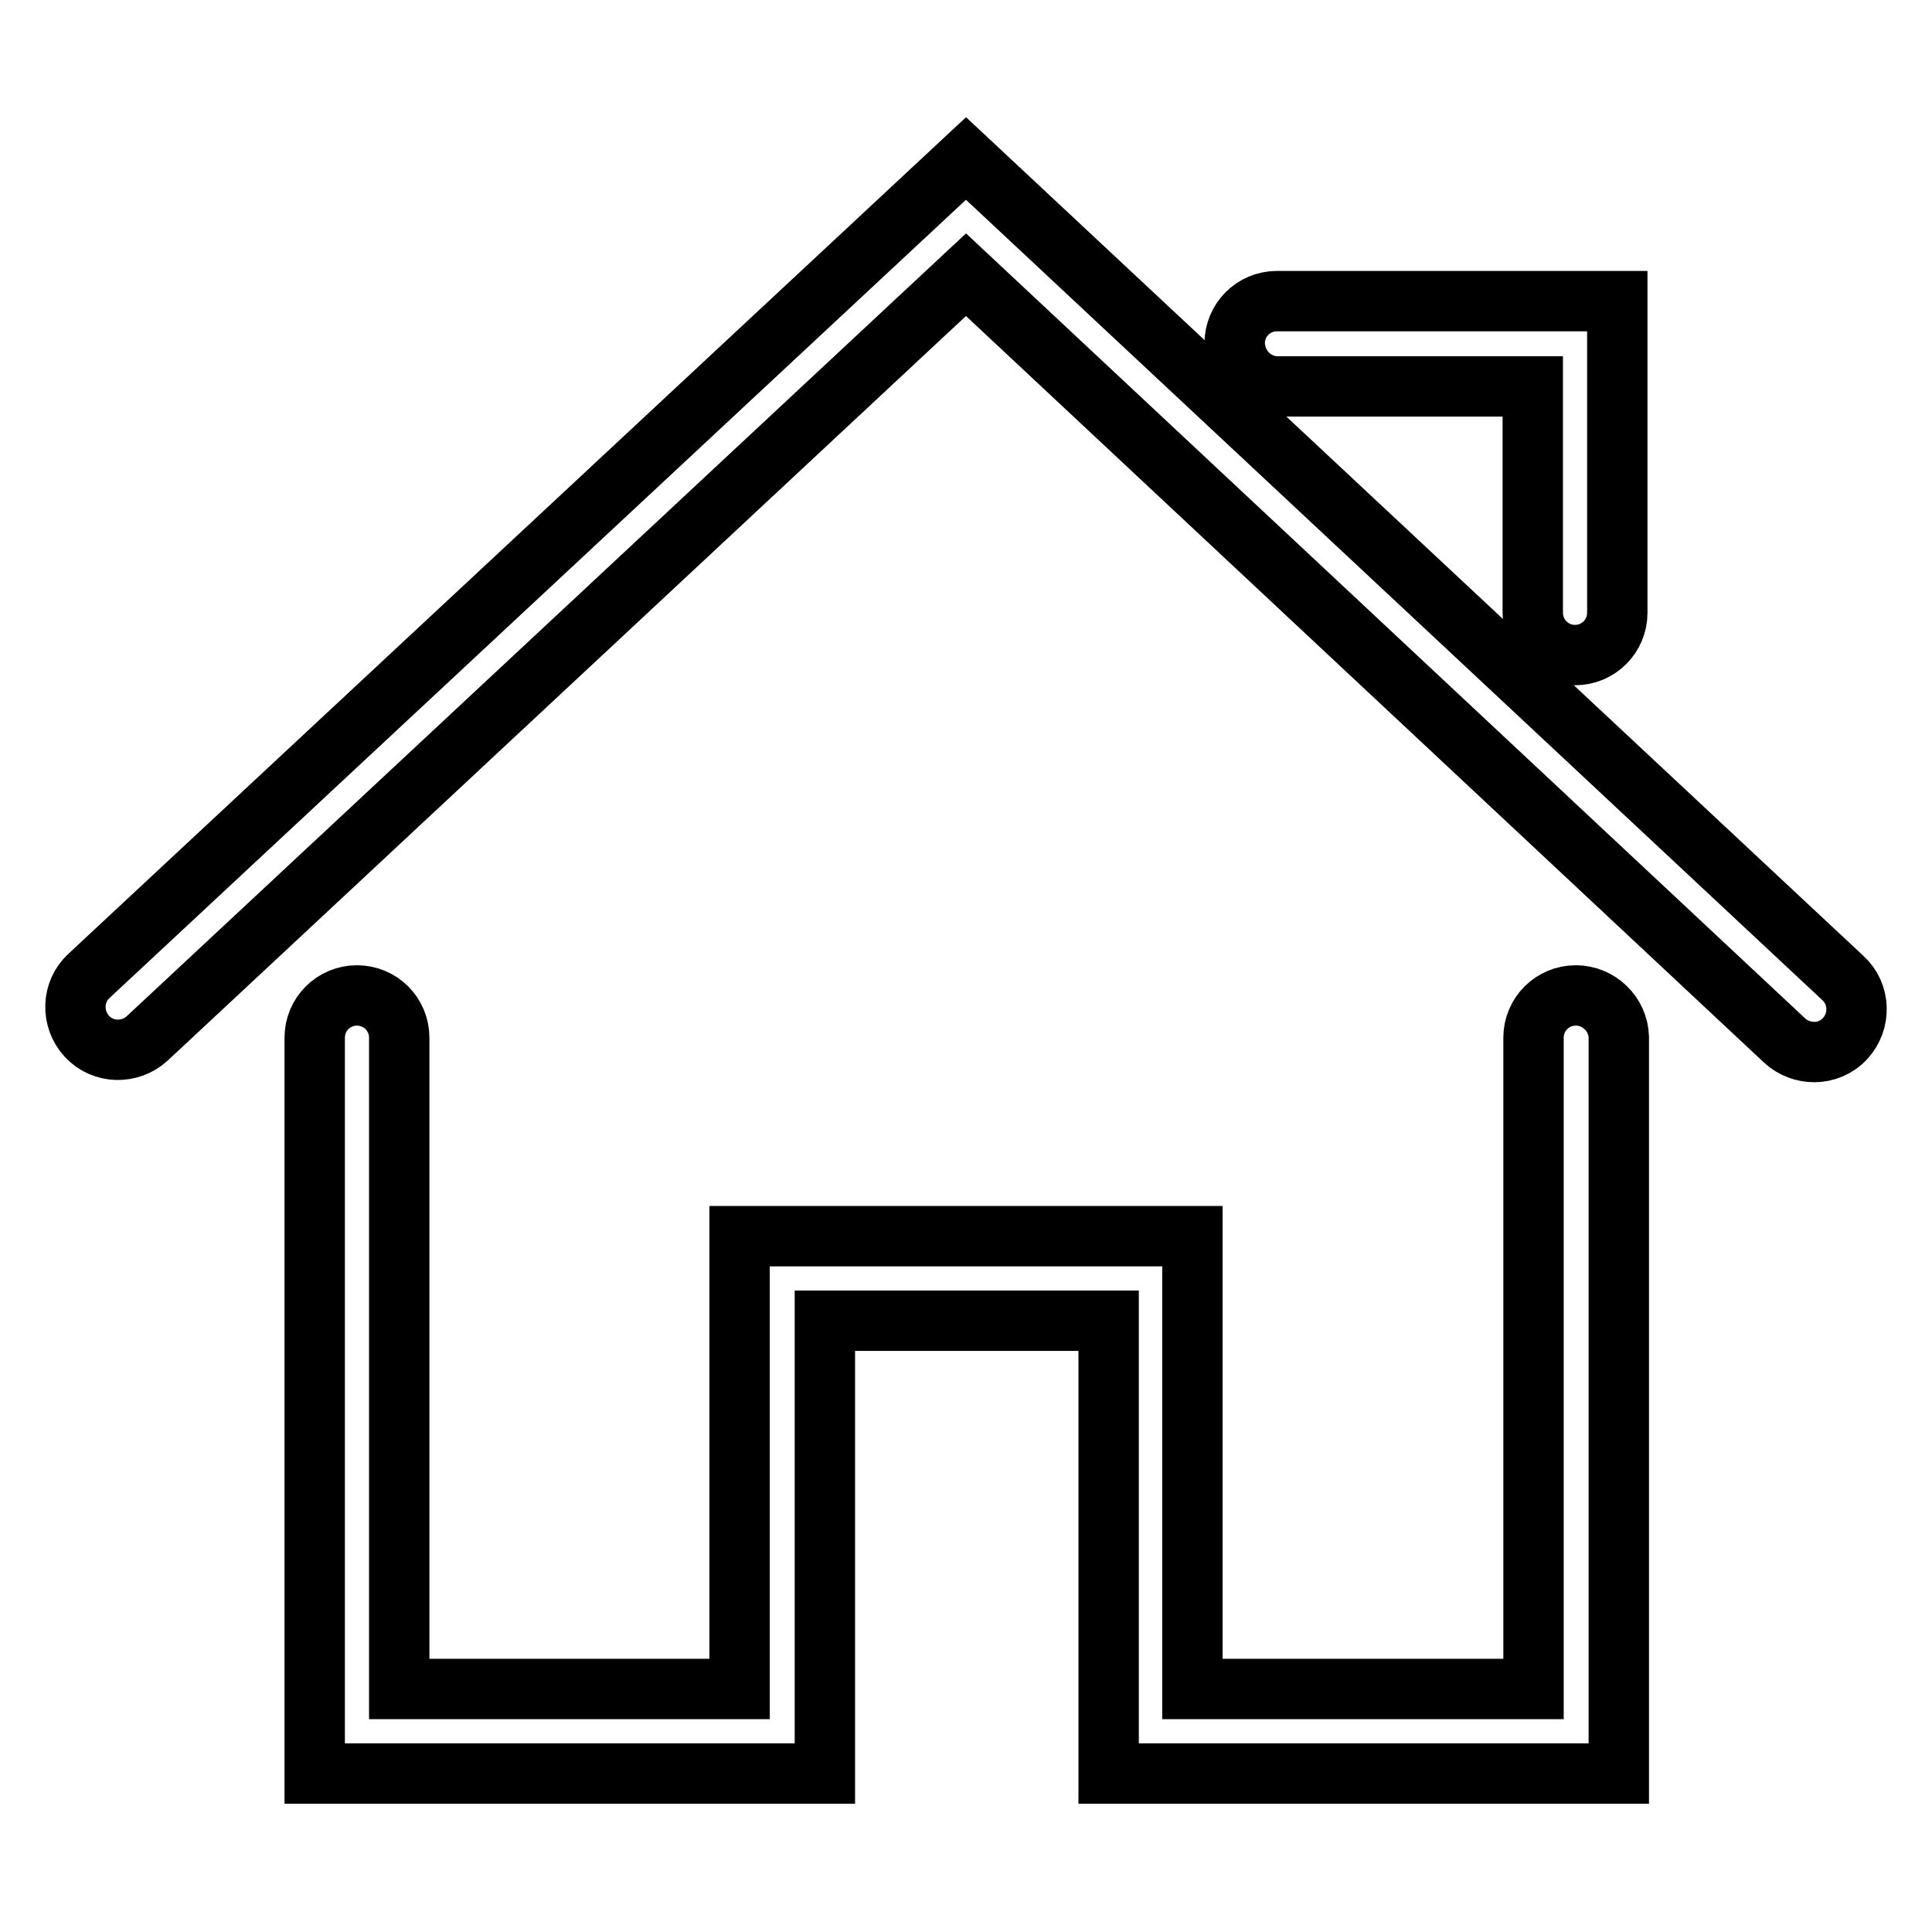
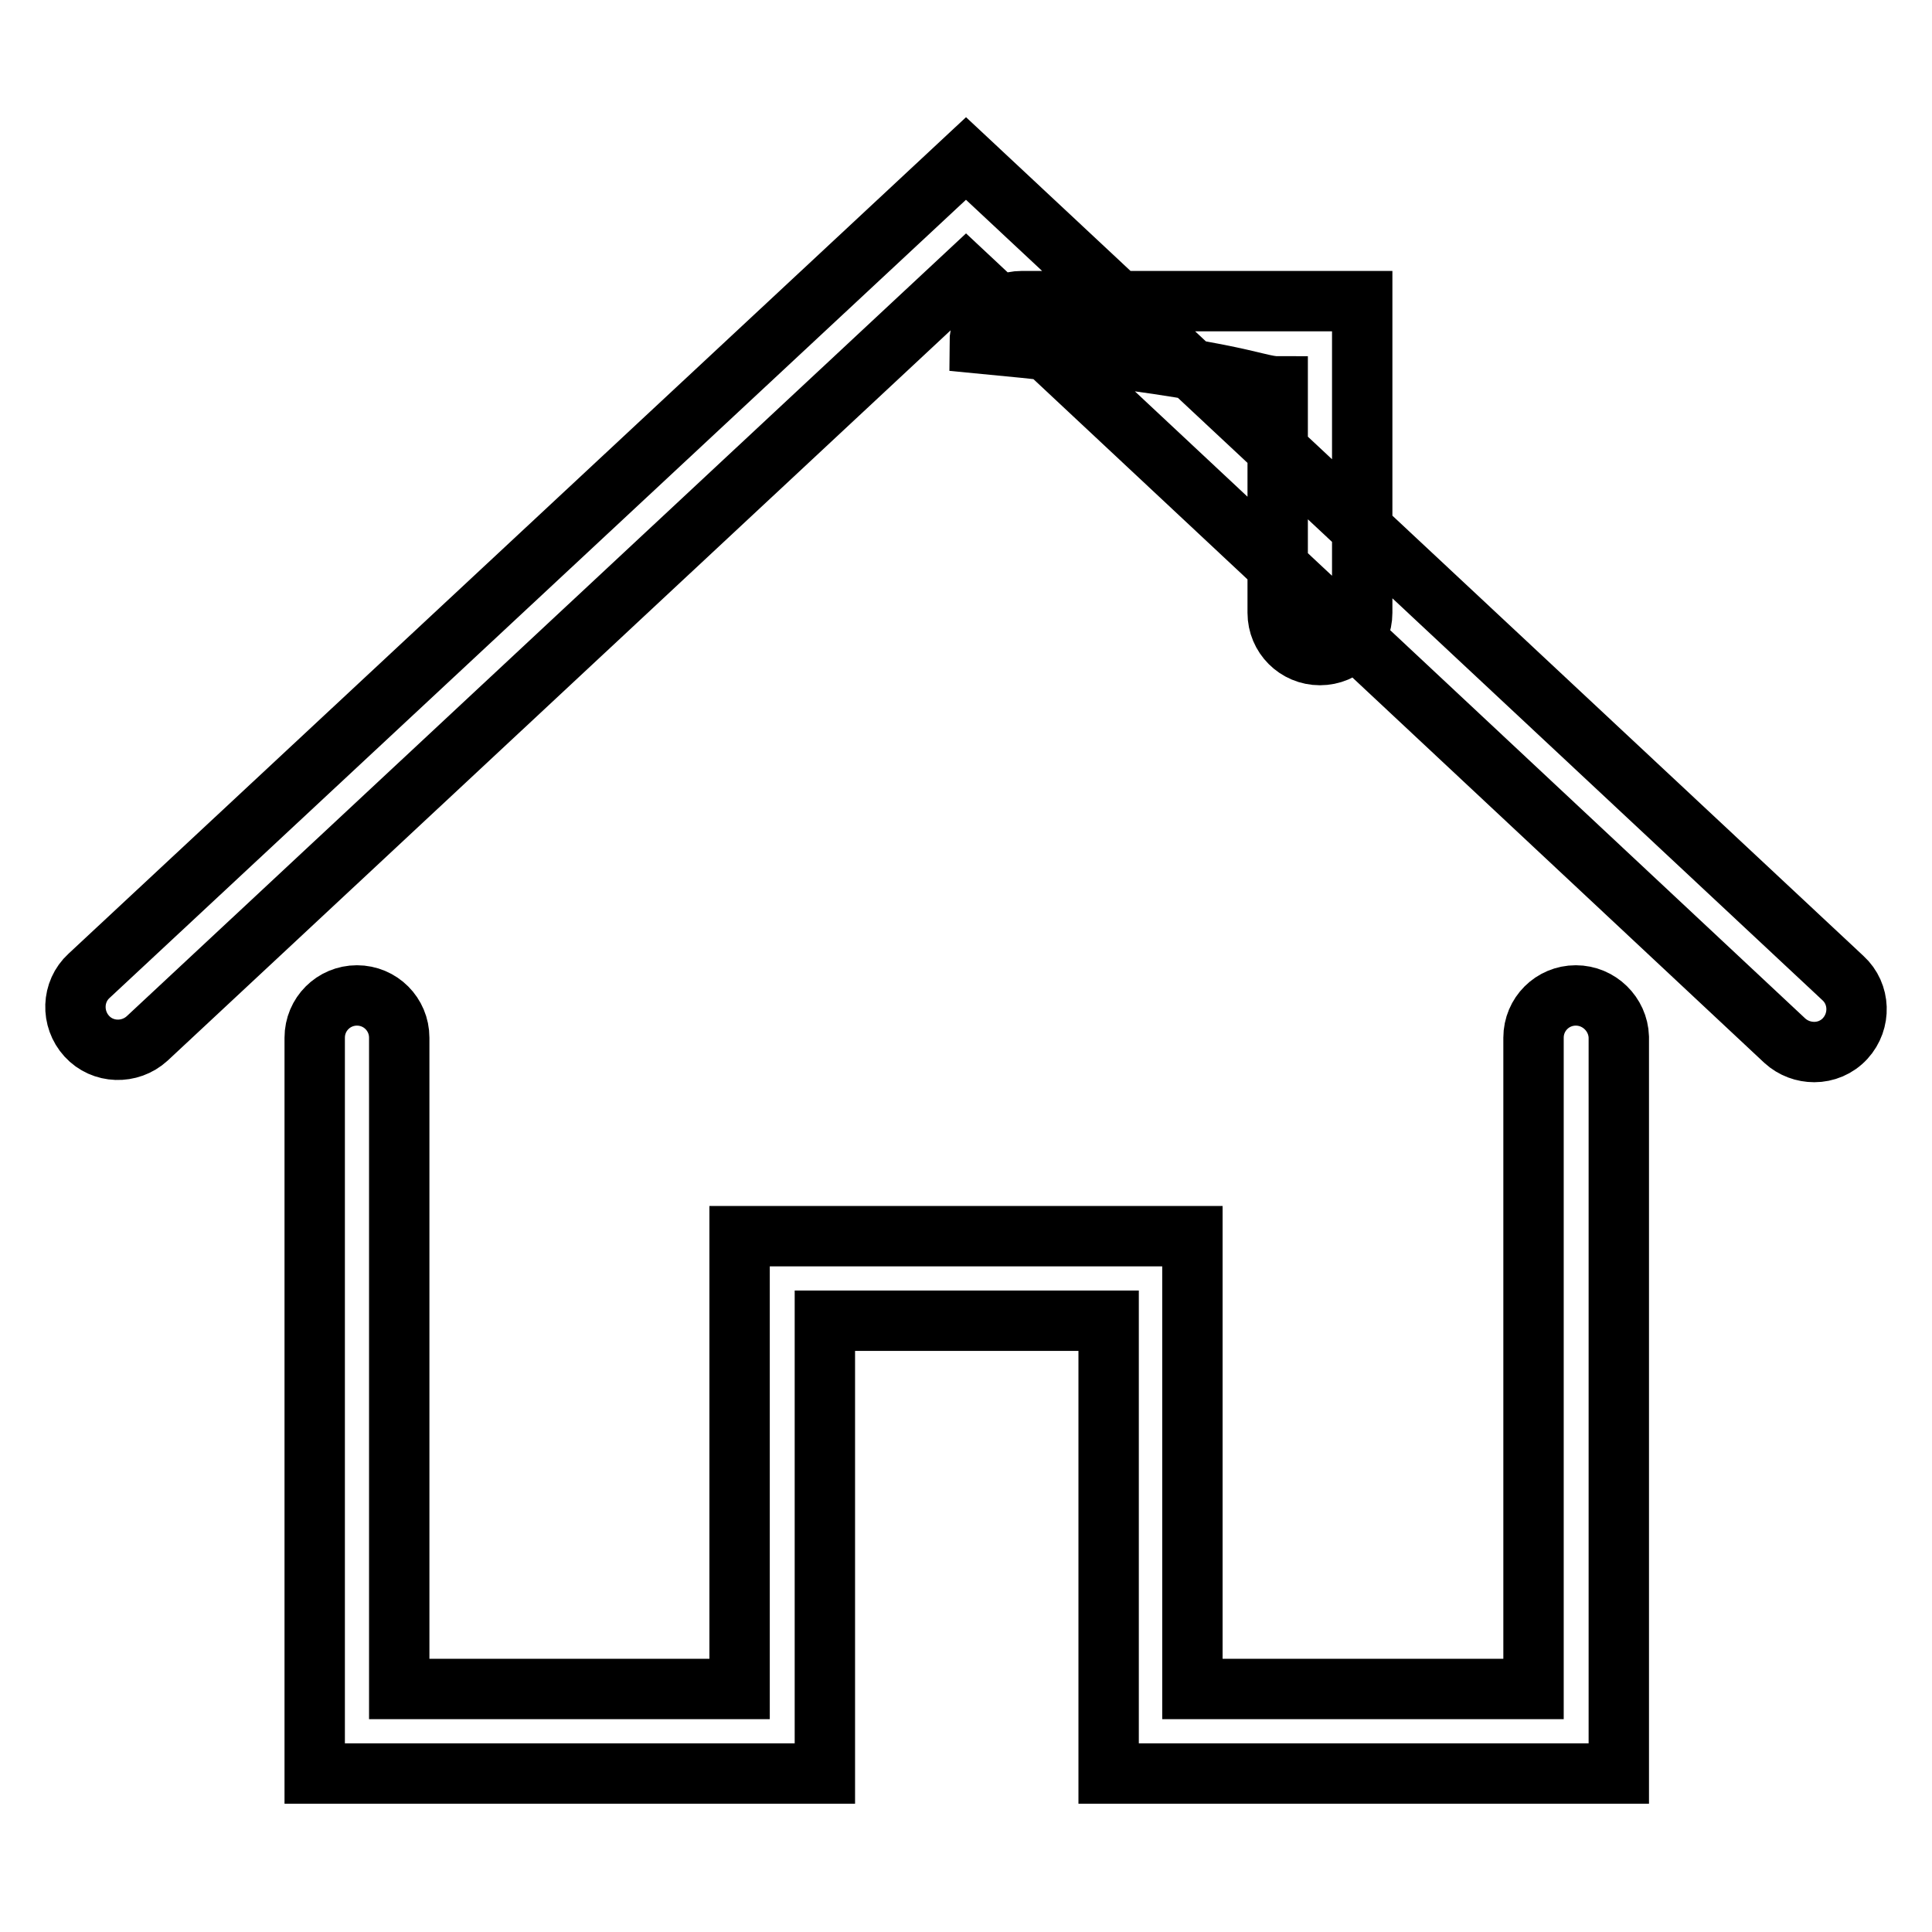
<svg xmlns="http://www.w3.org/2000/svg" version="1.1" x="0px" y="0px" viewBox="0 0 256 256" enable-background="new 0 0 256 256" xml:space="preserve">
  <g>
-     <path stroke-width="8" fill-opacity="0" stroke="#000000" d="M244.2,129.6L128,21L11.8,129.3c-2.3,2.1-2.4,5.7-0.3,8c2.1,2.3,5.7,2.4,8,0.3L128,36.4l108.5,101.5 c1.1,1,2.5,1.5,3.9,1.5c1.5,0,3-0.6,4.1-1.8C246.6,135.3,246.5,131.7,244.2,129.6L244.2,129.6L244.2,129.6z M208.8,131.9 c-3.1,0-5.6,2.5-5.6,5.6v86.3H158v-60H98v60H52.9v-86.3c0-3.1-2.5-5.6-5.6-5.6c-3.1,0-5.6,2.5-5.6,5.6V235h67.6v-60h37.6v60h67.6 v-97.6C214.4,134.4,211.9,131.9,208.8,131.9L208.8,131.9L208.8,131.9z M169.3,51.2h33.8v30c0,3.1,2.5,5.6,5.6,5.6s5.6-2.5,5.6-5.6 V39.9h-45.1c-3.1,0-5.6,2.5-5.6,5.6C163.7,48.7,166.2,51.2,169.3,51.2L169.3,51.2L169.3,51.2z" />
+     <path stroke-width="8" fill-opacity="0" stroke="#000000" d="M244.2,129.6L128,21L11.8,129.3c-2.3,2.1-2.4,5.7-0.3,8c2.1,2.3,5.7,2.4,8,0.3L128,36.4l108.5,101.5 c1.1,1,2.5,1.5,3.9,1.5c1.5,0,3-0.6,4.1-1.8C246.6,135.3,246.5,131.7,244.2,129.6L244.2,129.6L244.2,129.6z M208.8,131.9 c-3.1,0-5.6,2.5-5.6,5.6v86.3H158v-60H98v60H52.9v-86.3c0-3.1-2.5-5.6-5.6-5.6c-3.1,0-5.6,2.5-5.6,5.6V235h67.6v-60h37.6v60h67.6 v-97.6C214.4,134.4,211.9,131.9,208.8,131.9L208.8,131.9L208.8,131.9z M169.3,51.2v30c0,3.1,2.5,5.6,5.6,5.6s5.6-2.5,5.6-5.6 V39.9h-45.1c-3.1,0-5.6,2.5-5.6,5.6C163.7,48.7,166.2,51.2,169.3,51.2L169.3,51.2L169.3,51.2z" />
  </g>
</svg>